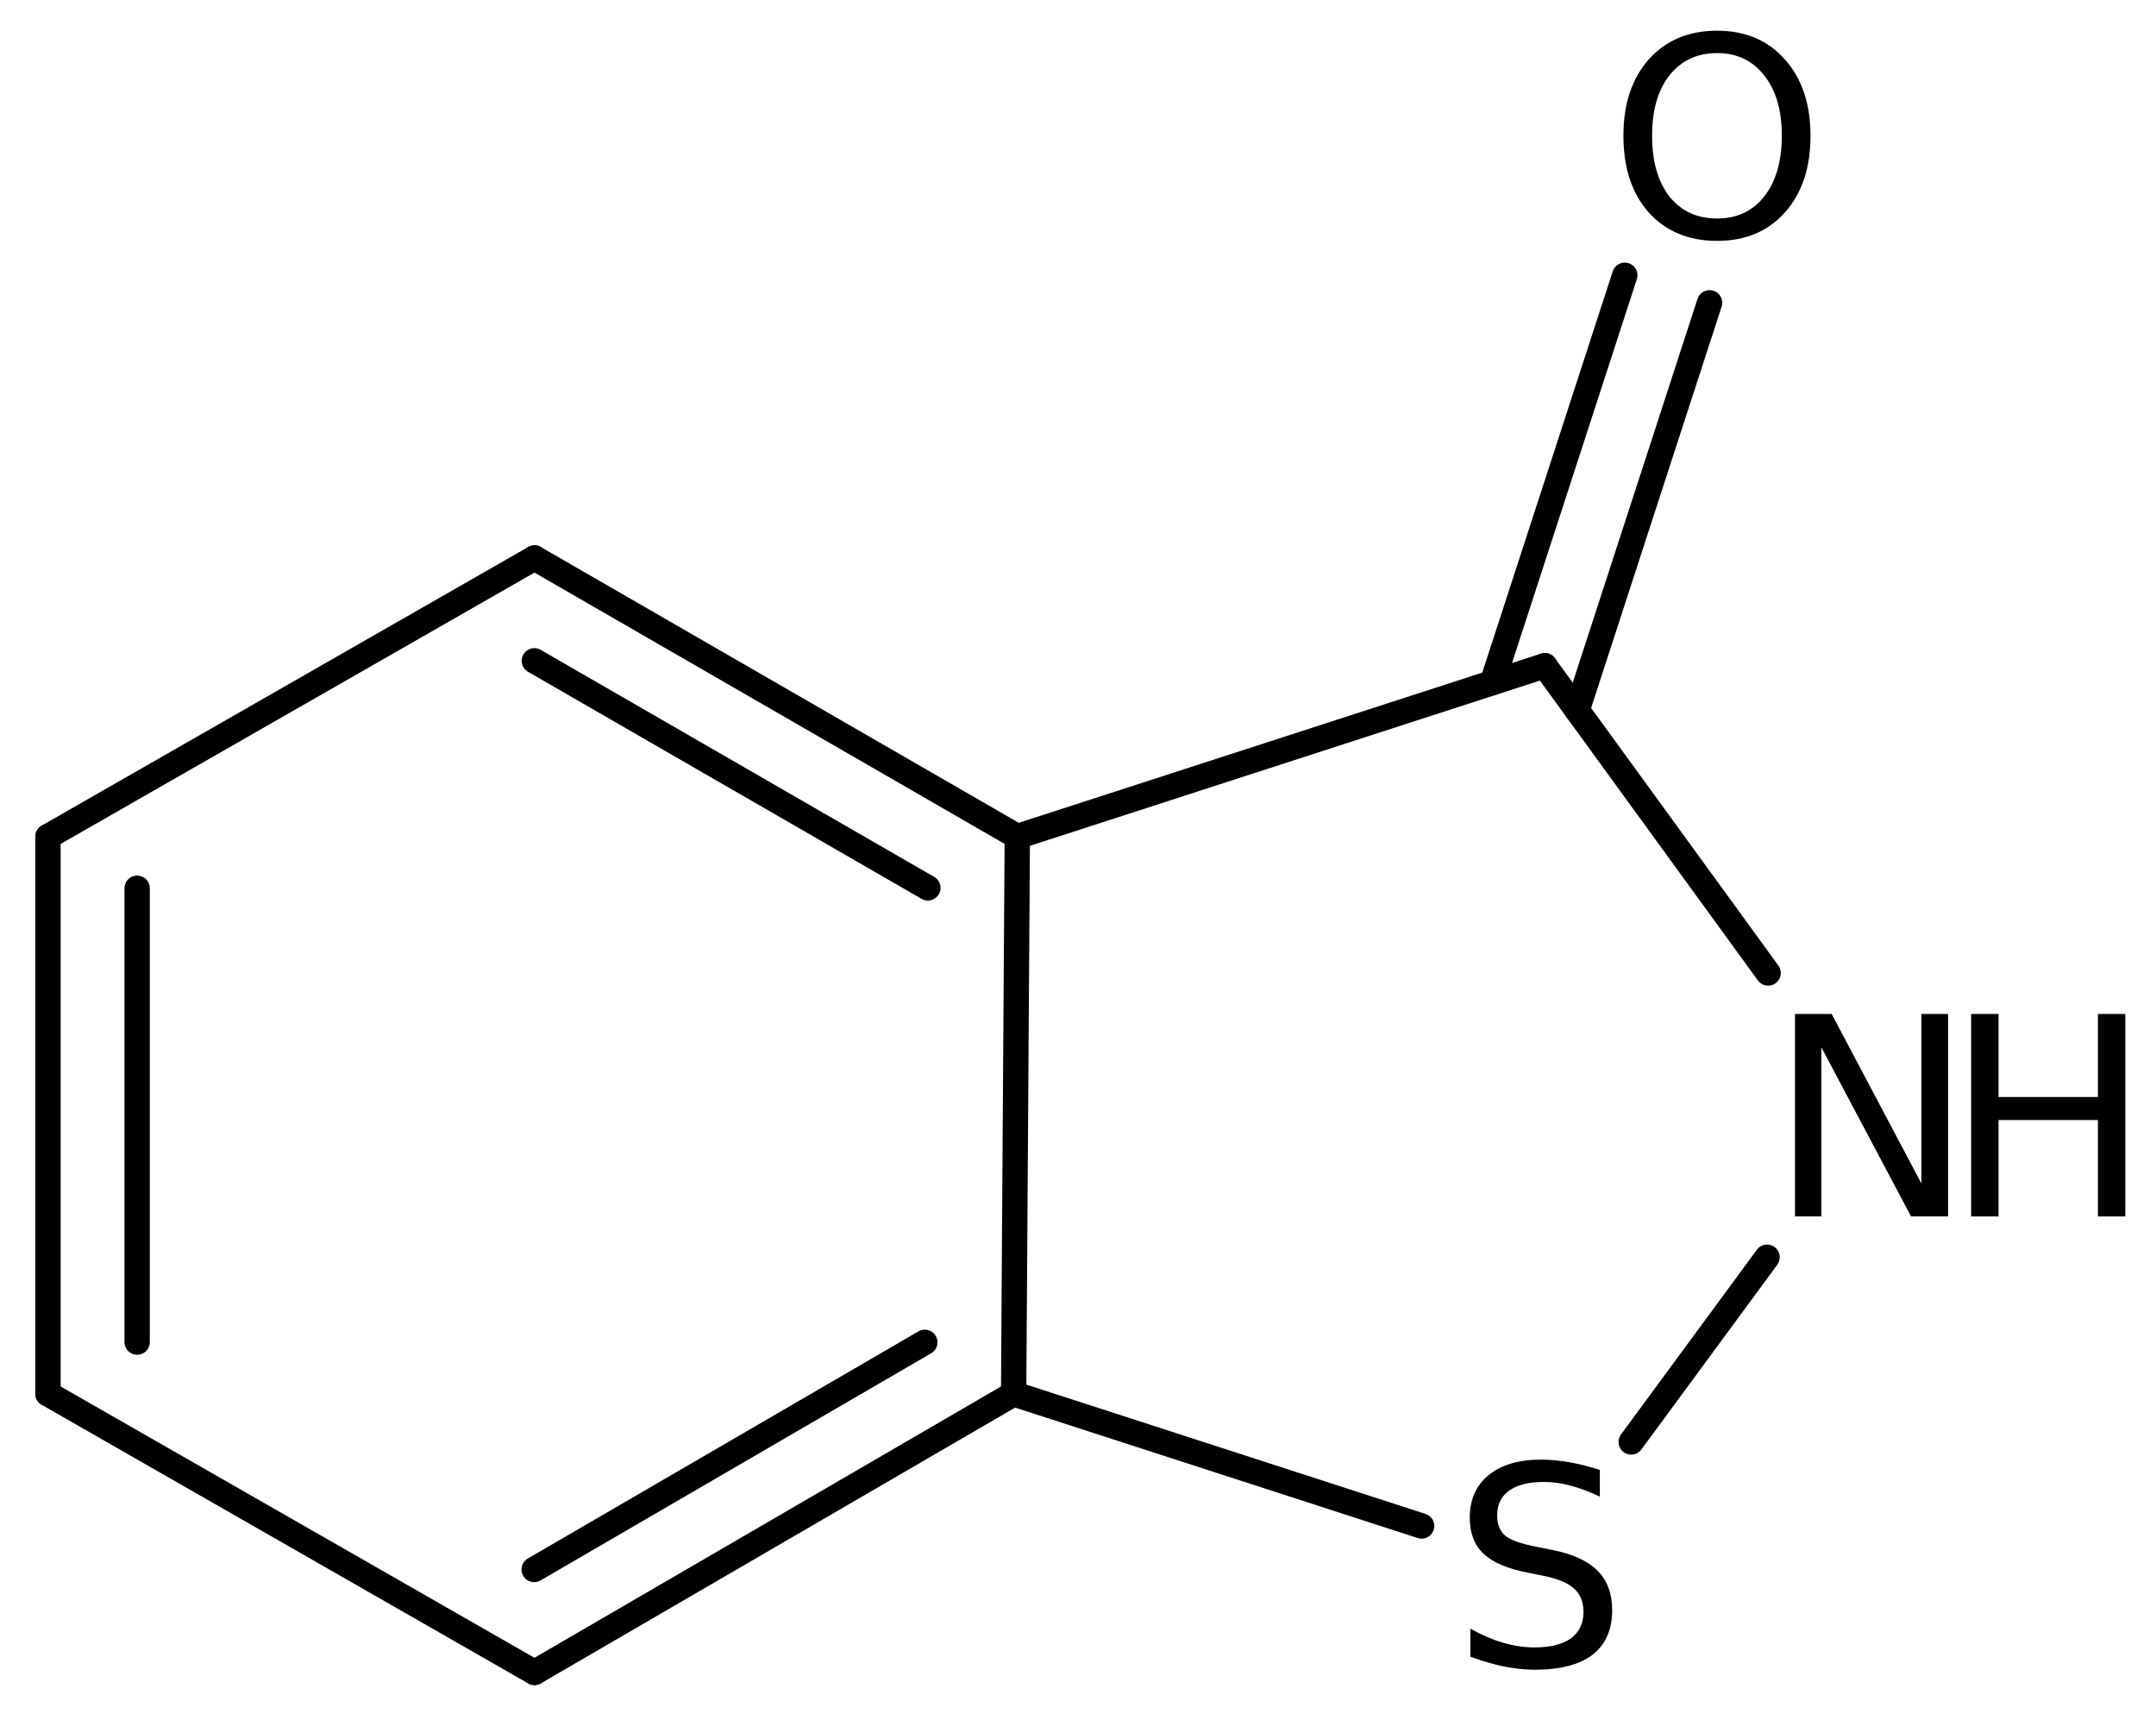
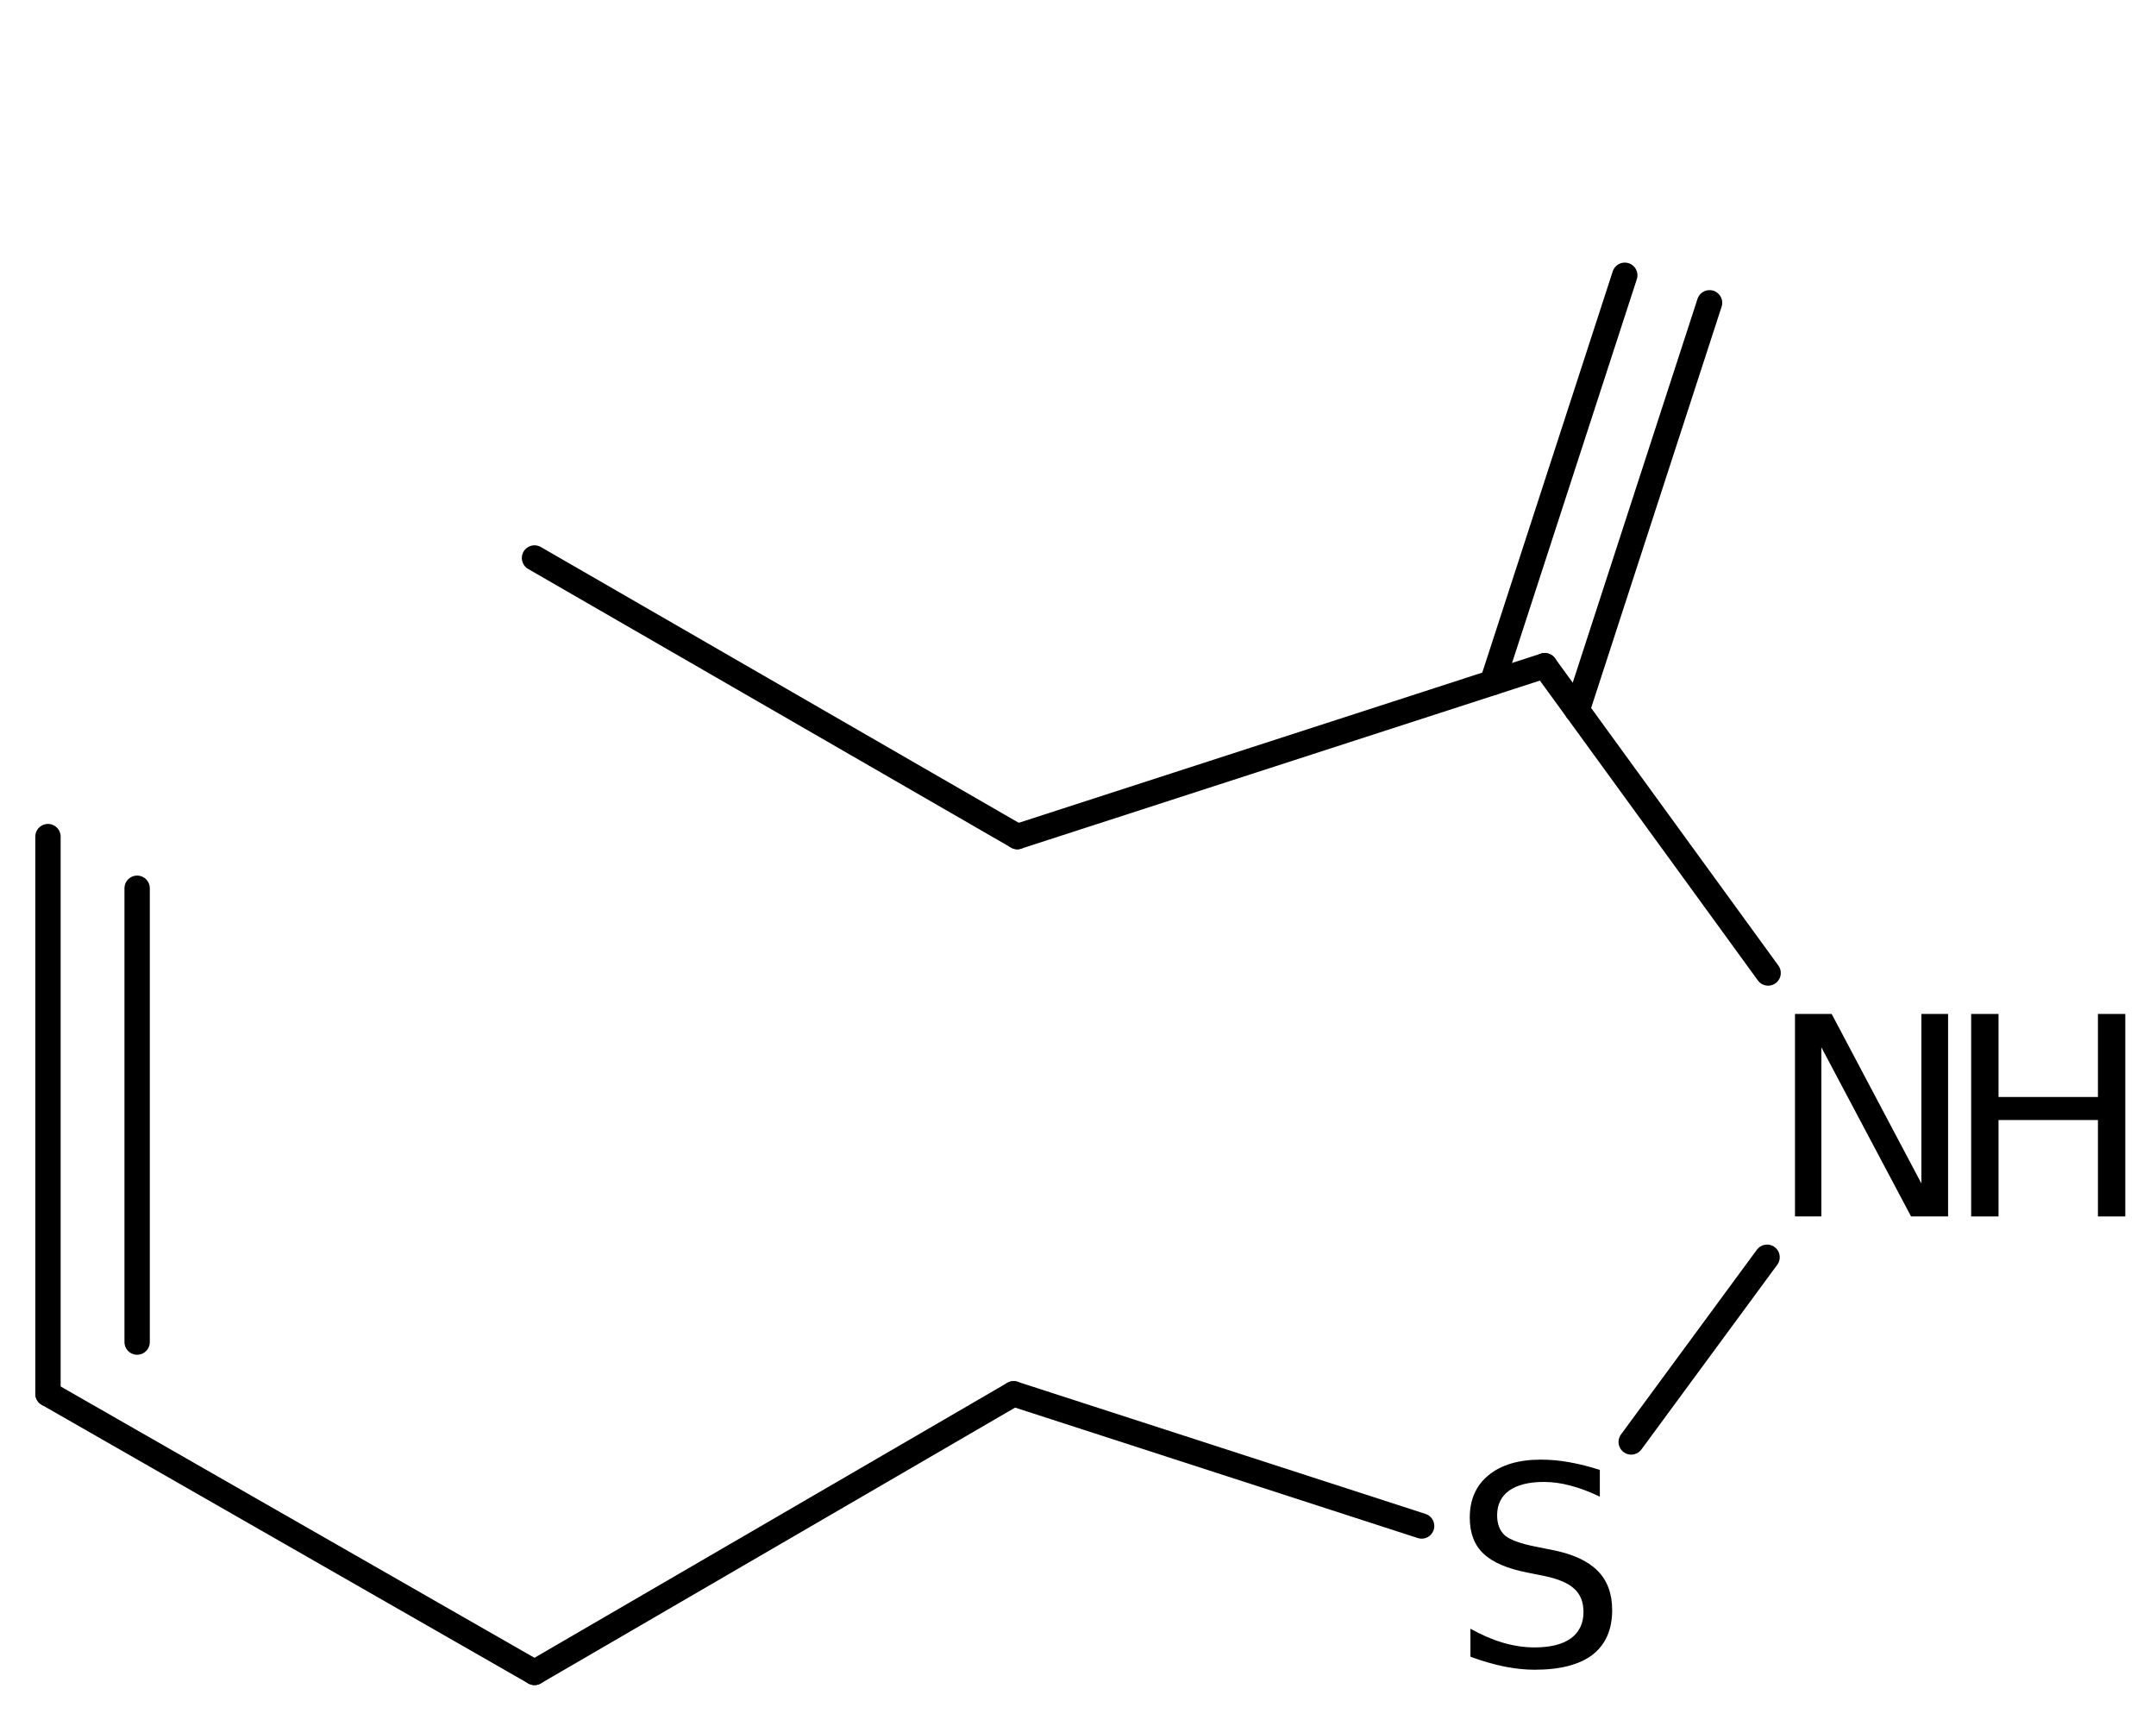
<svg xmlns="http://www.w3.org/2000/svg" version="1.2" width="39.32mm" height="31.369mm" viewBox="0 0 39.32 31.369">
  <desc>Generated by the Chemistry Development Kit (http://github.com/cdk)</desc>
  <g stroke-linecap="round" stroke-linejoin="round" stroke="#000000" stroke-width=".462" fill="#000000">
    <rect x=".0" y=".0" width="40.0" height="32.0" fill="#FFFFFF" stroke="none" />
    <g id="mol1" class="mol">
      <g id="mol1bnd1" class="bond">
        <line x1=".875" y1="15.254" x2=".875" y2="25.414" />
        <line x1="2.501" y1="16.196" x2="2.501" y2="24.471" />
      </g>
      <line id="mol1bnd2" class="bond" x1=".875" y1="25.414" x2="9.748" y2="30.494" />
      <g id="mol1bnd3" class="bond">
        <line x1="9.748" y1="30.494" x2="18.486" y2="25.414" />
-         <line x1="9.742" y1="28.617" x2="16.866" y2="24.475" />
      </g>
-       <line id="mol1bnd4" class="bond" x1="18.486" y1="25.414" x2="18.553" y2="15.254" />
      <g id="mol1bnd5" class="bond">
        <line x1="18.553" y1="15.254" x2="9.748" y2="10.174" />
-         <line x1="16.922" y1="16.189" x2="9.745" y2="12.049" />
      </g>
-       <line id="mol1bnd6" class="bond" x1=".875" y1="15.254" x2="9.748" y2="10.174" />
      <line id="mol1bnd7" class="bond" x1="18.553" y1="15.254" x2="28.172" y2="12.138" />
      <g id="mol1bnd8" class="bond">
        <line x1="27.216" y1="12.448" x2="29.632" y2="5.019" />
        <line x1="28.762" y1="12.95" x2="31.178" y2="5.521" />
      </g>
      <line id="mol1bnd9" class="bond" x1="28.172" y1="12.138" x2="32.246" y2="17.741" />
      <line id="mol1bnd10" class="bond" x1="32.227" y1="22.924" x2="29.749" y2="26.292" />
      <line id="mol1bnd11" class="bond" x1="18.486" y1="25.414" x2="25.927" y2="27.824" />
-       <path id="mol1atm8" class="atom" d="M31.316 .968q-.547 -.0 -.87 .407q-.316 .401 -.316 1.101q.0 .699 .316 1.107q.323 .401 .87 .401q.541 .0 .858 -.401q.322 -.408 .322 -1.107q.0 -.7 -.322 -1.101q-.317 -.407 -.858 -.407zM31.316 .56q.773 -.0 1.235 .523q.468 .523 .468 1.393q.0 .876 -.468 1.399q-.462 .517 -1.235 .517q-.778 -.0 -1.247 -.517q-.462 -.523 -.462 -1.399q.0 -.87 .462 -1.393q.469 -.523 1.247 -.523z" stroke="none" />
      <g id="mol1atm9" class="atom">
        <path d="M32.736 18.488h.669l1.636 3.09v-3.09h.487v3.692h-.675l-1.636 -3.084v3.084h-.481v-3.692z" stroke="none" />
-         <path d="M35.949 18.488h.499v1.514h1.813v-1.514h.499v3.692h-.499v-1.758h-1.813v1.758h-.499v-3.692z" stroke="none" />
+         <path d="M35.949 18.488h.499v1.514h1.813v-1.514h.499v3.692h-.499v-1.758h-1.813v1.758h-.499v-3.692" stroke="none" />
      </g>
      <path id="mol1atm10" class="atom" d="M29.177 26.802v.487q-.279 -.134 -.535 -.201q-.249 -.067 -.486 -.067q-.408 .0 -.633 .158q-.219 .158 -.219 .45q-.0 .244 .146 .371q.152 .122 .56 .201l.304 .061q.553 .109 .821 .377q.267 .268 .267 .718q.0 .535 -.358 .815q-.359 .273 -1.059 .273q-.261 .0 -.559 -.06q-.292 -.061 -.609 -.177v-.511q.305 .171 .596 .256q.292 .085 .572 .085q.432 -.0 .663 -.164q.231 -.171 .231 -.481q.0 -.273 -.17 -.426q-.164 -.152 -.541 -.231l-.304 -.061q-.56 -.109 -.809 -.346q-.25 -.237 -.25 -.657q.0 -.493 .341 -.773q.347 -.285 .955 -.285q.255 -.0 .523 .048q.274 .049 .553 .14z" stroke="none" />
    </g>
  </g>
</svg>